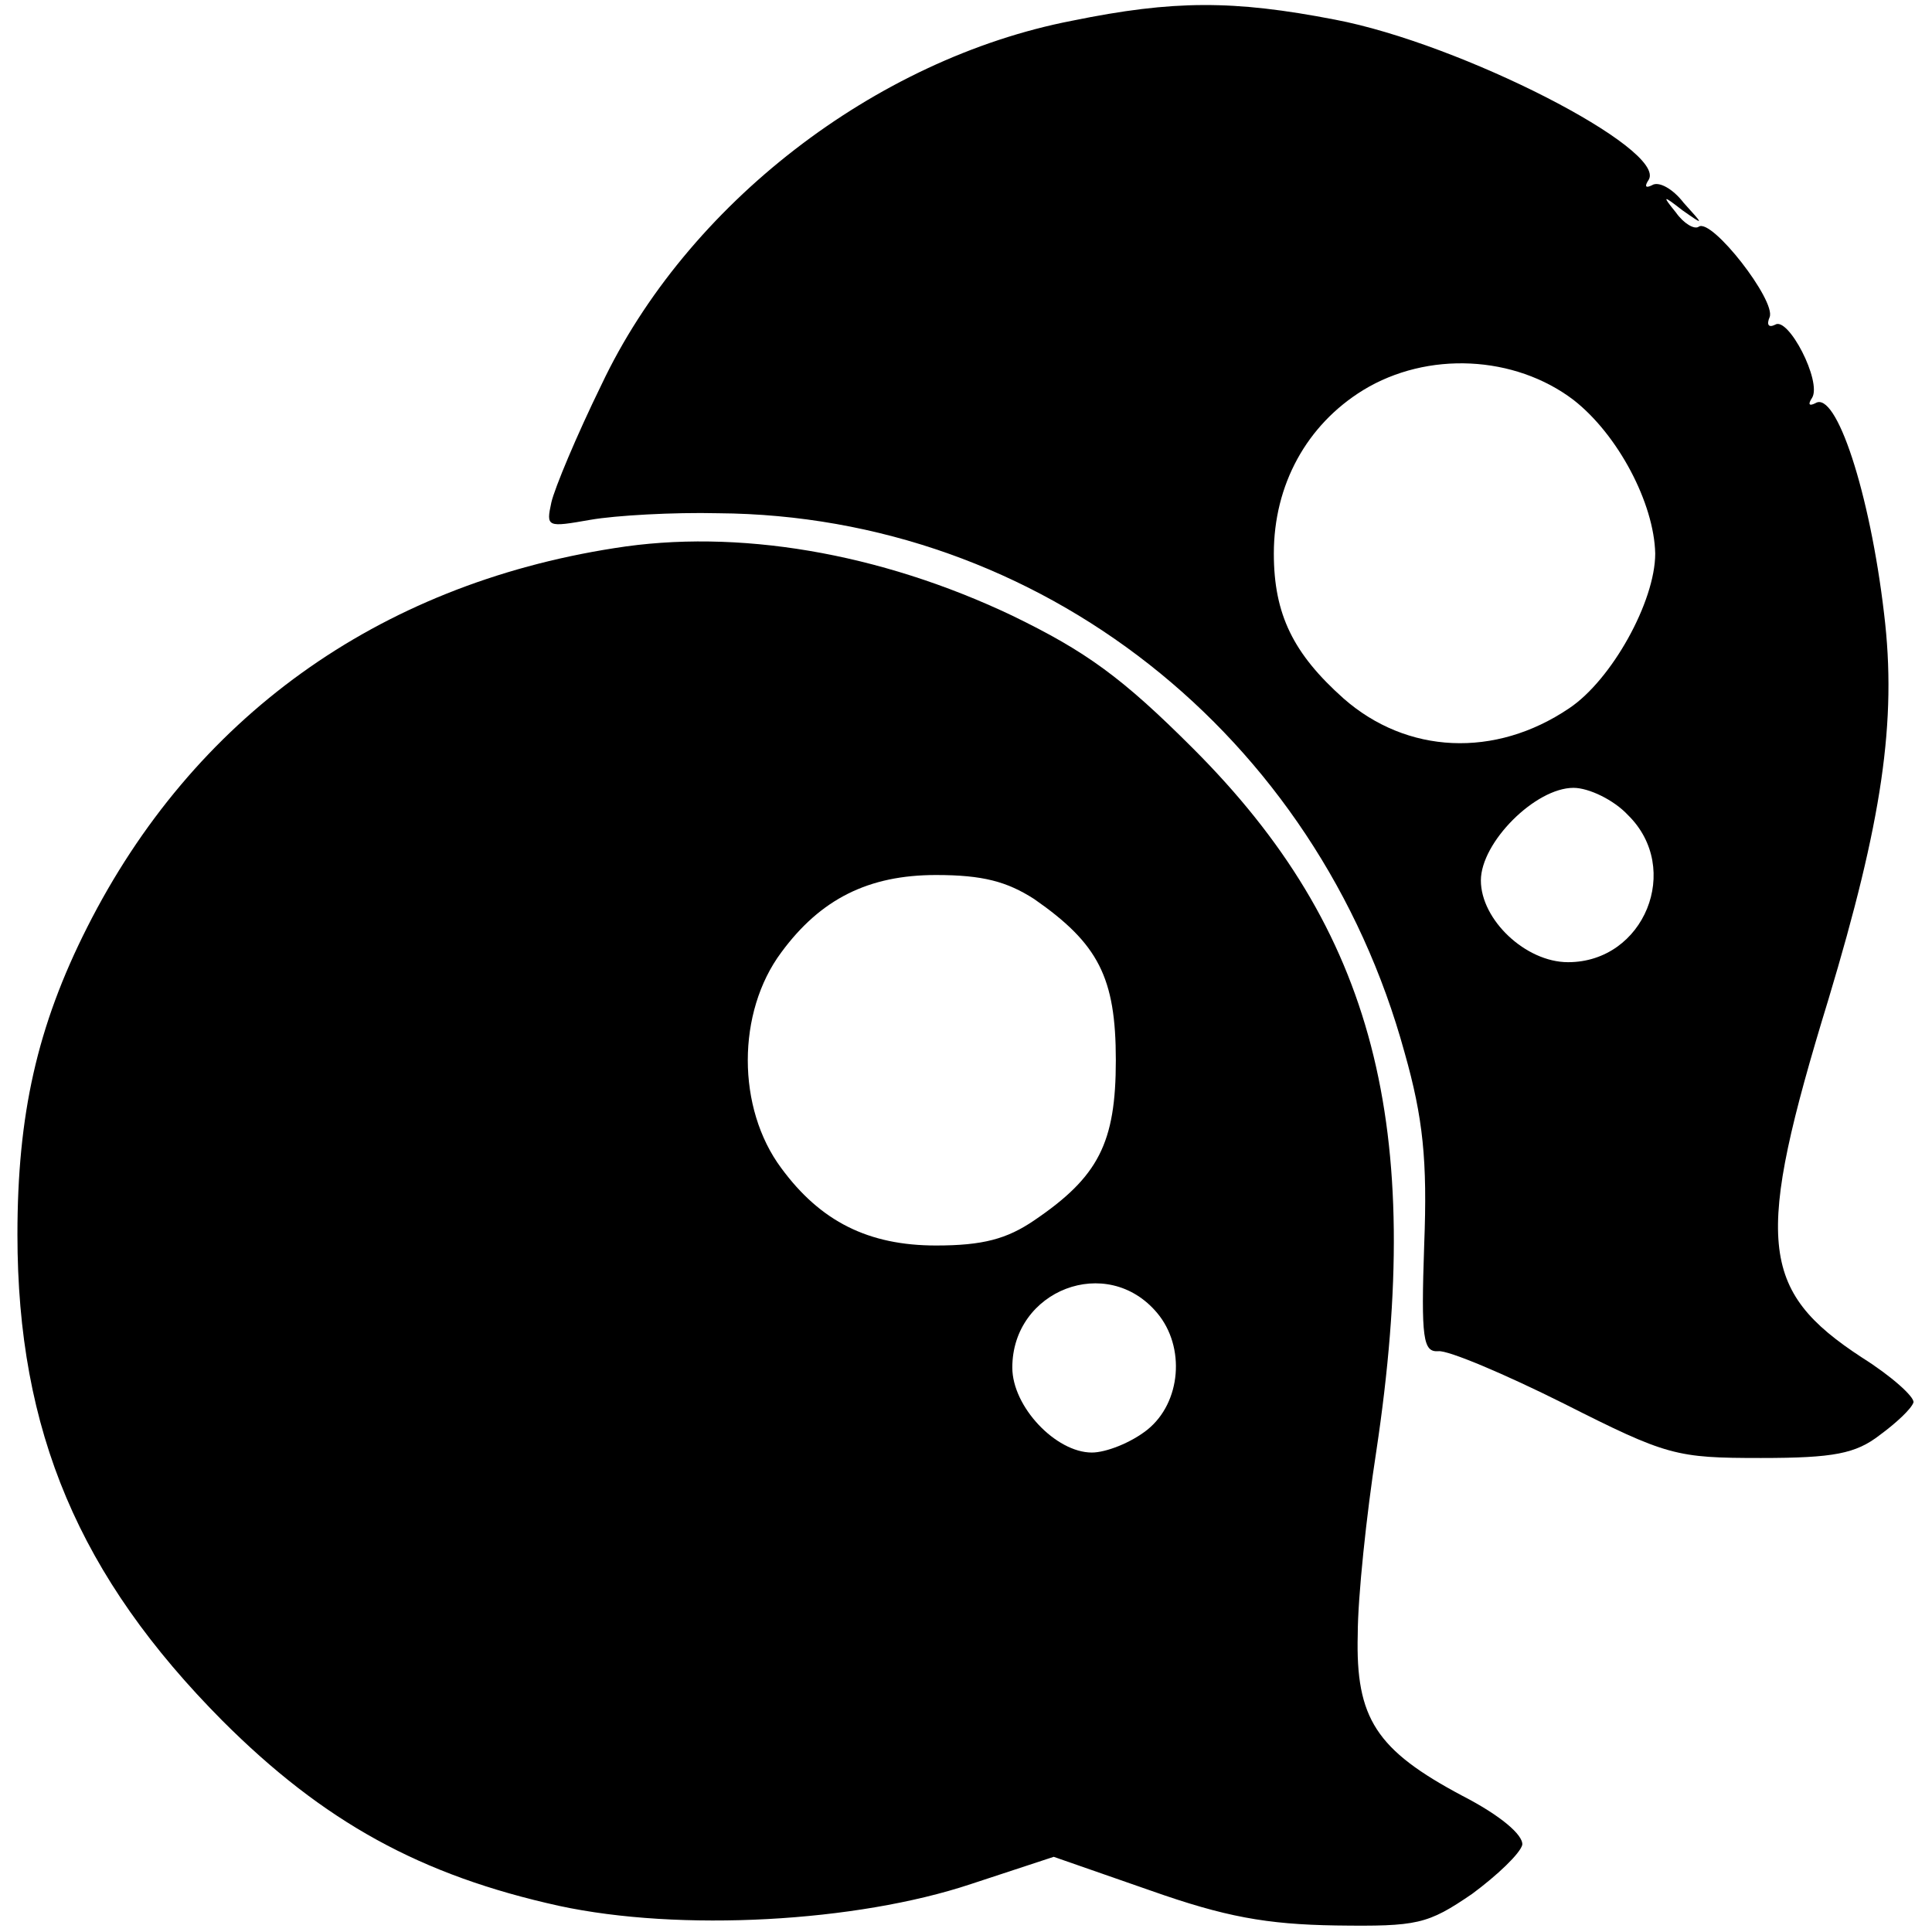
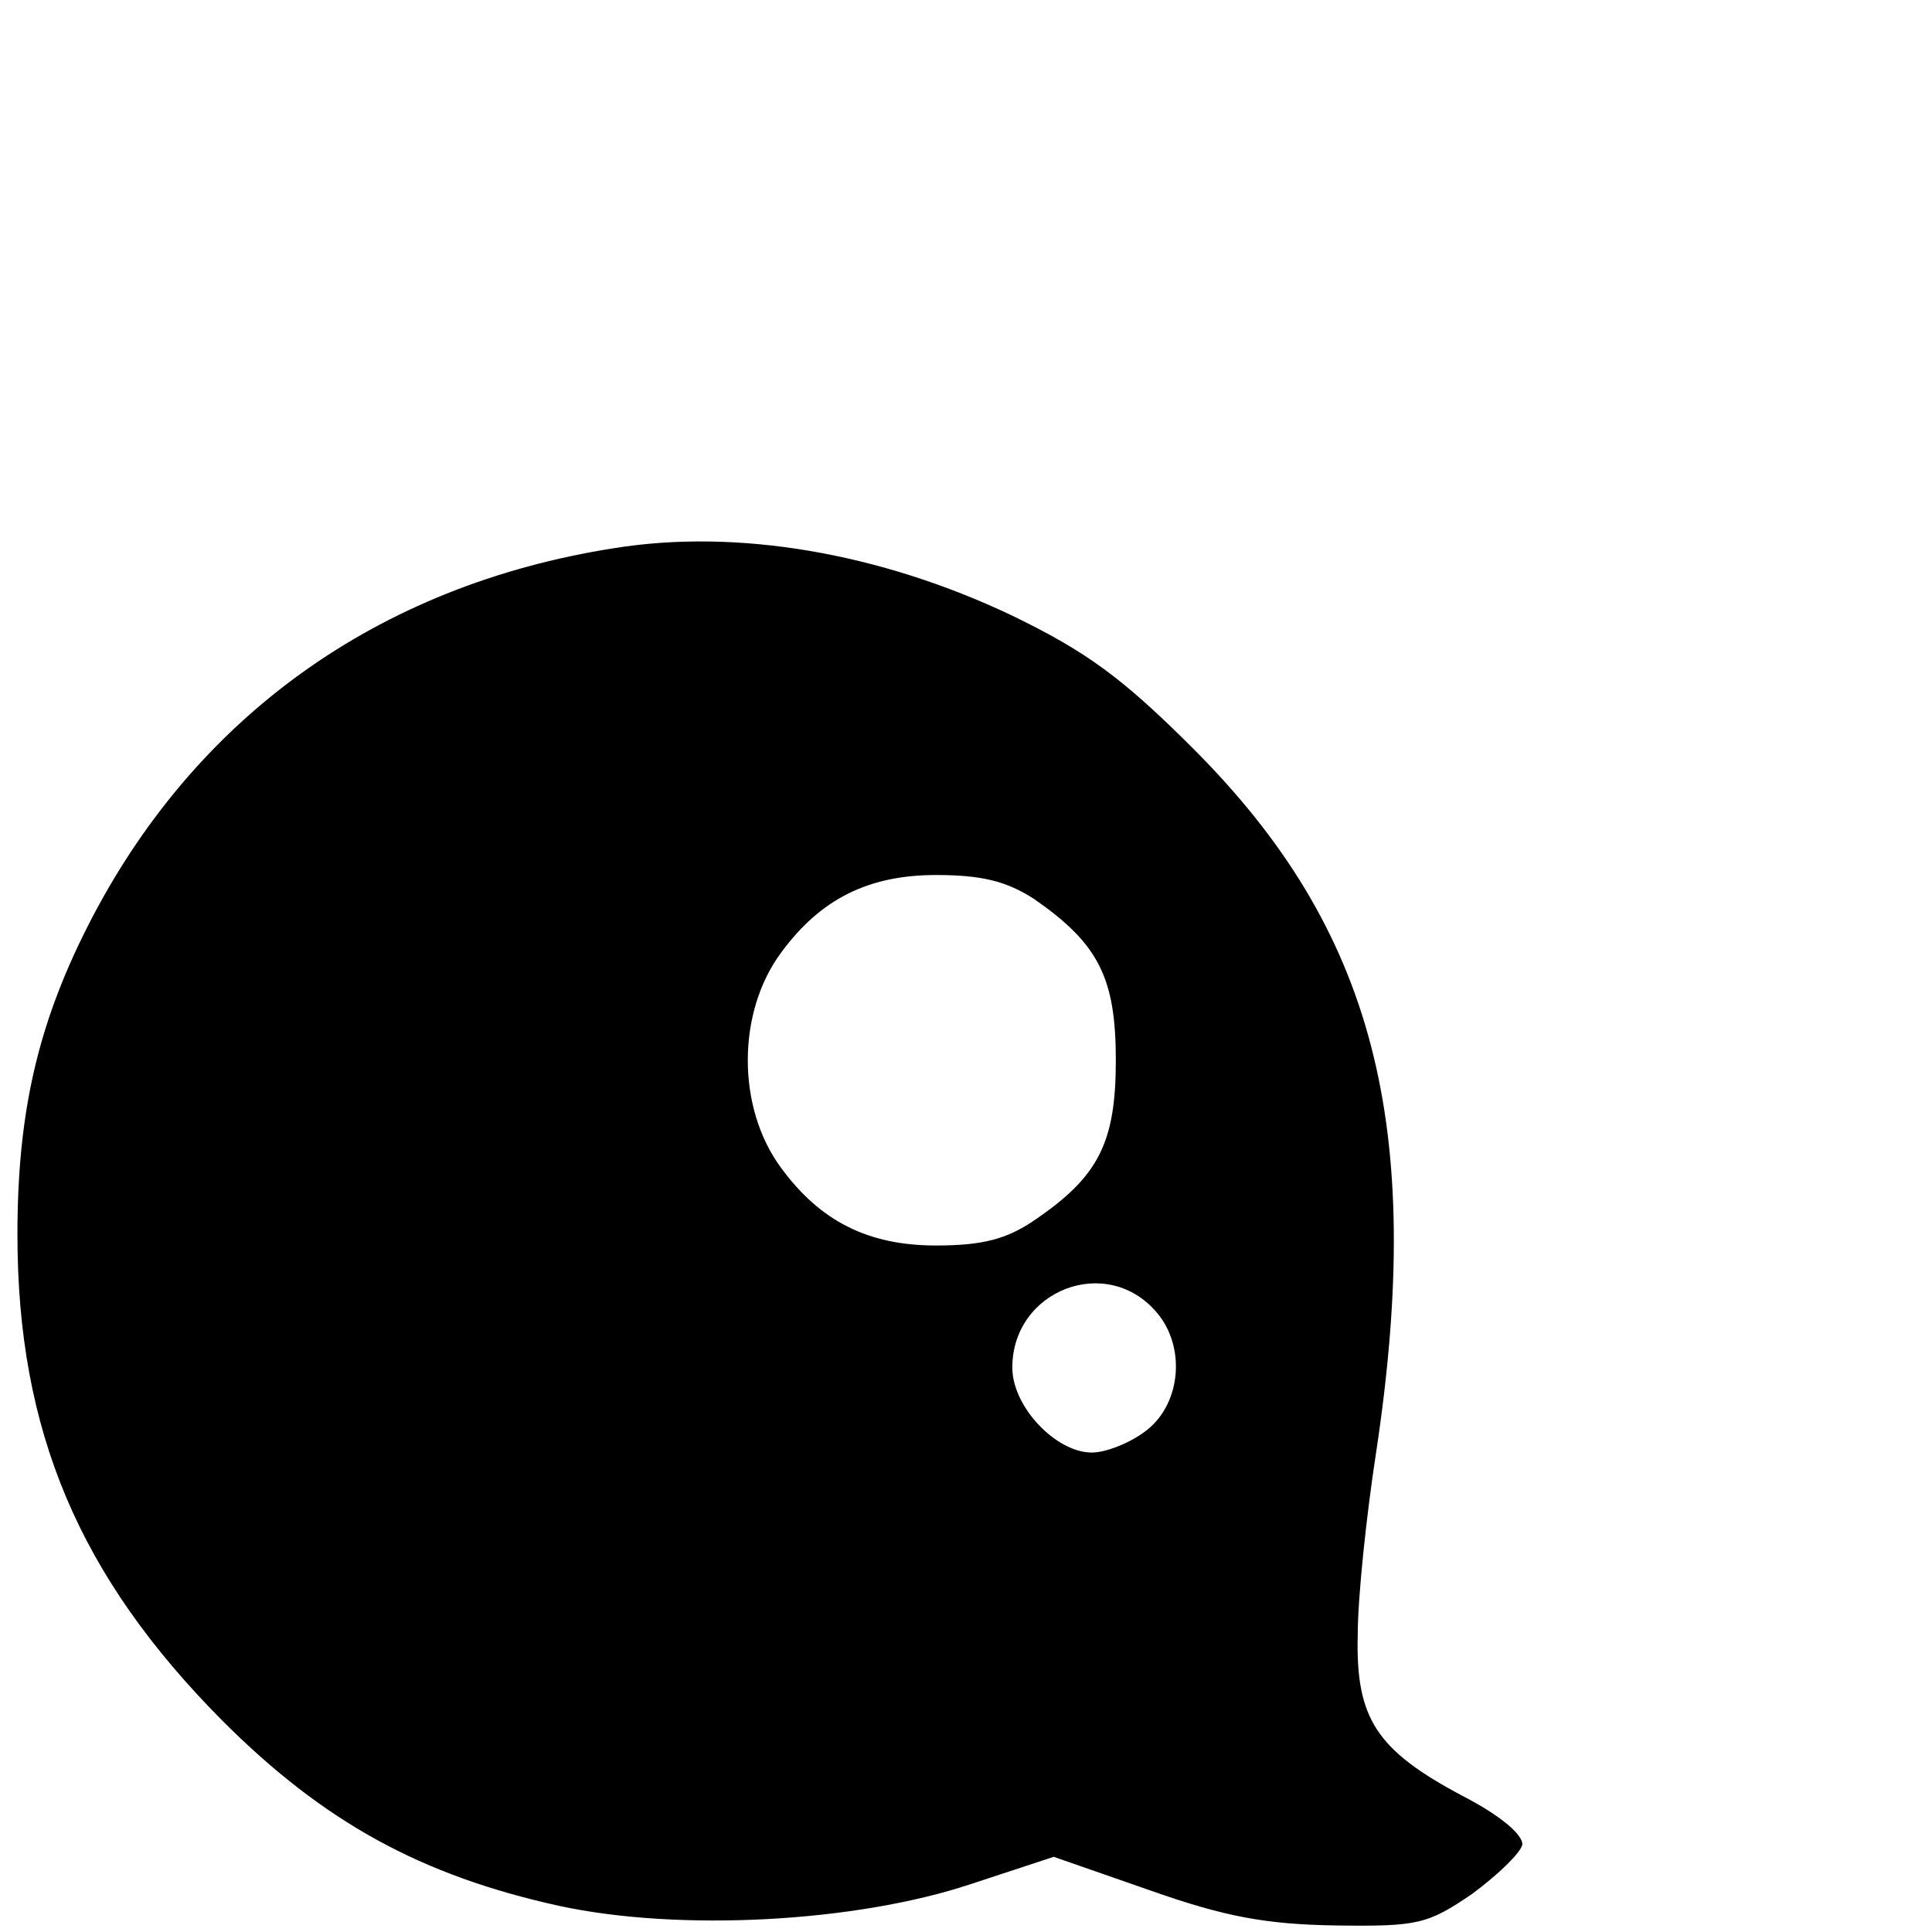
<svg xmlns="http://www.w3.org/2000/svg" height="200pt" viewBox="11.7 10.7 174.1 177.3" width="200pt">
-   <path d="m108.5 12.6c-18.1 3.5-35.4 16.9-43.2 33.4-2.3 4.7-4.3 9.5-4.6 10.8-.5 2.3-.4 2.3 3.6 1.6 2.3-.4 7.6-.7 11.7-.6 29.5.2 55 20.3 63 49.5 1.7 6 2.1 9.9 1.8 17.6-.3 8.7-.1 9.9 1.3 9.8.9-.1 6.1 2.1 11.5 4.8 9.5 4.8 10.3 5 18.1 5 6.7 0 8.7-.4 10.9-2.1 1.5-1.1 2.9-2.4 3.1-3 .1-.5-2-2.4-4.7-4.1-9.5-6.2-9.9-10.7-3.1-32.9 4.9-16.3 6.3-25.5 5.1-35.4-1.3-11.1-4.4-20.5-6.3-19.3-.6.3-.7.1-.3-.5.9-1.5-2.2-7.5-3.4-6.7-.6.3-.8 0-.5-.7.6-1.5-5.3-9.1-6.5-8.3-.4.3-1.4-.3-2.1-1.3-1.3-1.6-1.2-1.6.6-.2 2 1.4 2 1.4.1-.7-1-1.3-2.3-2-2.9-1.6-.6.3-.7.1-.3-.5 1.7-2.8-17.2-12.5-28.8-14.7-9.3-1.8-14.8-1.8-24.1.1zm46 34.8c4.1 3.2 7.4 9.5 7.5 14.1 0 4.4-4 11.6-7.9 14.2-6.8 4.6-14.9 4.2-20.7-.9-4.6-4.1-6.4-7.7-6.4-13.3 0-6.3 3-11.8 8.2-15 5.9-3.6 13.9-3.2 19.3.9zm5 38.1c5 4.9 1.5 13.5-5.5 13.5-3.9 0-8-3.9-8-7.5 0-3.5 5-8.5 8.5-8.5 1.4 0 3.7 1.1 5 2.5z" />
  <path d="m66.5 61c-21.8 3.4-38.7 15.6-48.4 34.8-4.6 9.1-6.4 17.2-6.4 28.2 0 18.1 5.7 31.4 18.8 44.6 9.3 9.3 18.2 14.2 30.9 17 11.1 2.4 27.3 1.5 37.8-2l7.6-2.5 8.9 3.1c6.8 2.4 10.6 3.1 17 3.2 7.5.1 8.4-.1 12.5-2.9 2.3-1.7 4.4-3.7 4.6-4.5.1-.9-2-2.7-5.5-4.5-7.9-4.2-9.8-7.1-9.6-14.8 0-3.4.8-11 1.7-16.8 4.5-29.9-.2-47.9-16.8-64.5-6.5-6.5-9.8-8.9-16.6-12.2-12.2-5.8-25.3-8-36.5-6.2zm38.5 32.2c5.9 4.1 7.5 7.2 7.5 14.8s-1.6 10.7-7.5 14.7c-2.5 1.7-4.7 2.3-9 2.3-6.2 0-10.6-2.2-14.2-7.1-4.1-5.5-4.1-14.3 0-19.8 3.6-4.9 8-7.1 14.2-7.1 4.3 0 6.5.6 9 2.2zm11.3 38c2.6 3.1 2.2 8.2-.9 10.7-1.5 1.2-3.8 2.1-5.1 2.1-3.3 0-7.3-4.2-7.3-7.8 0-7.1 8.7-10.5 13.3-5z" />
</svg>